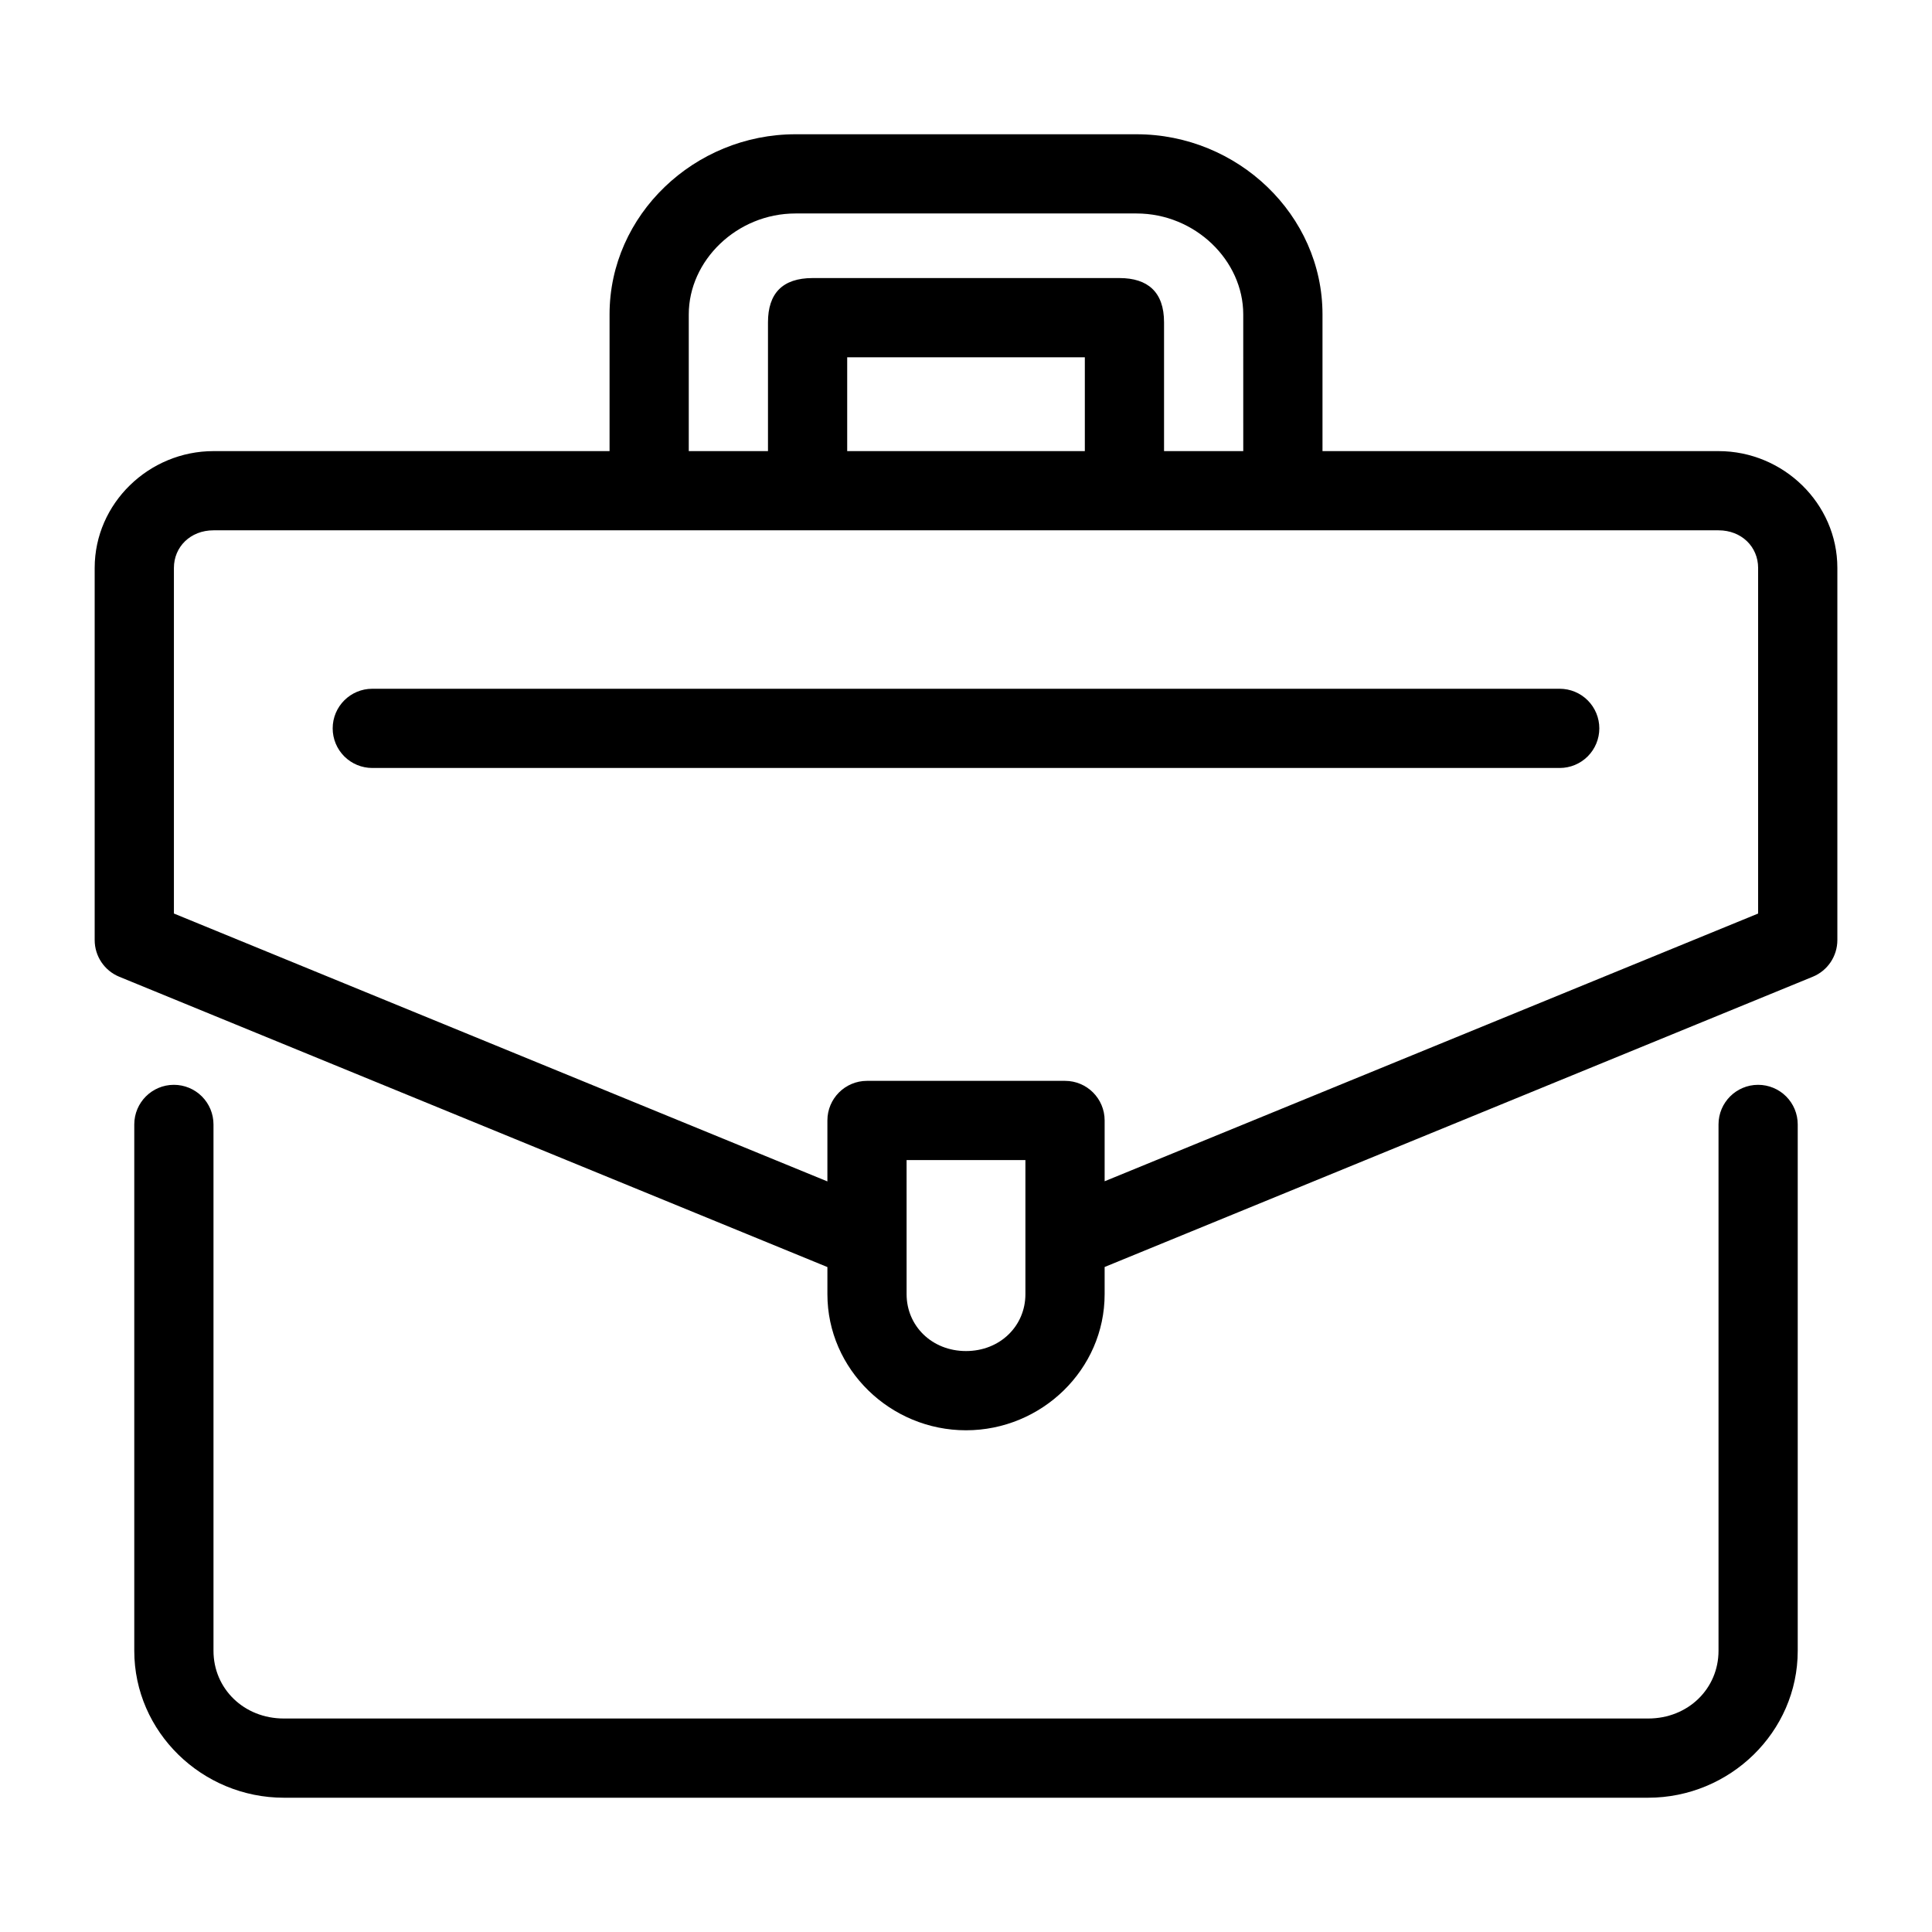
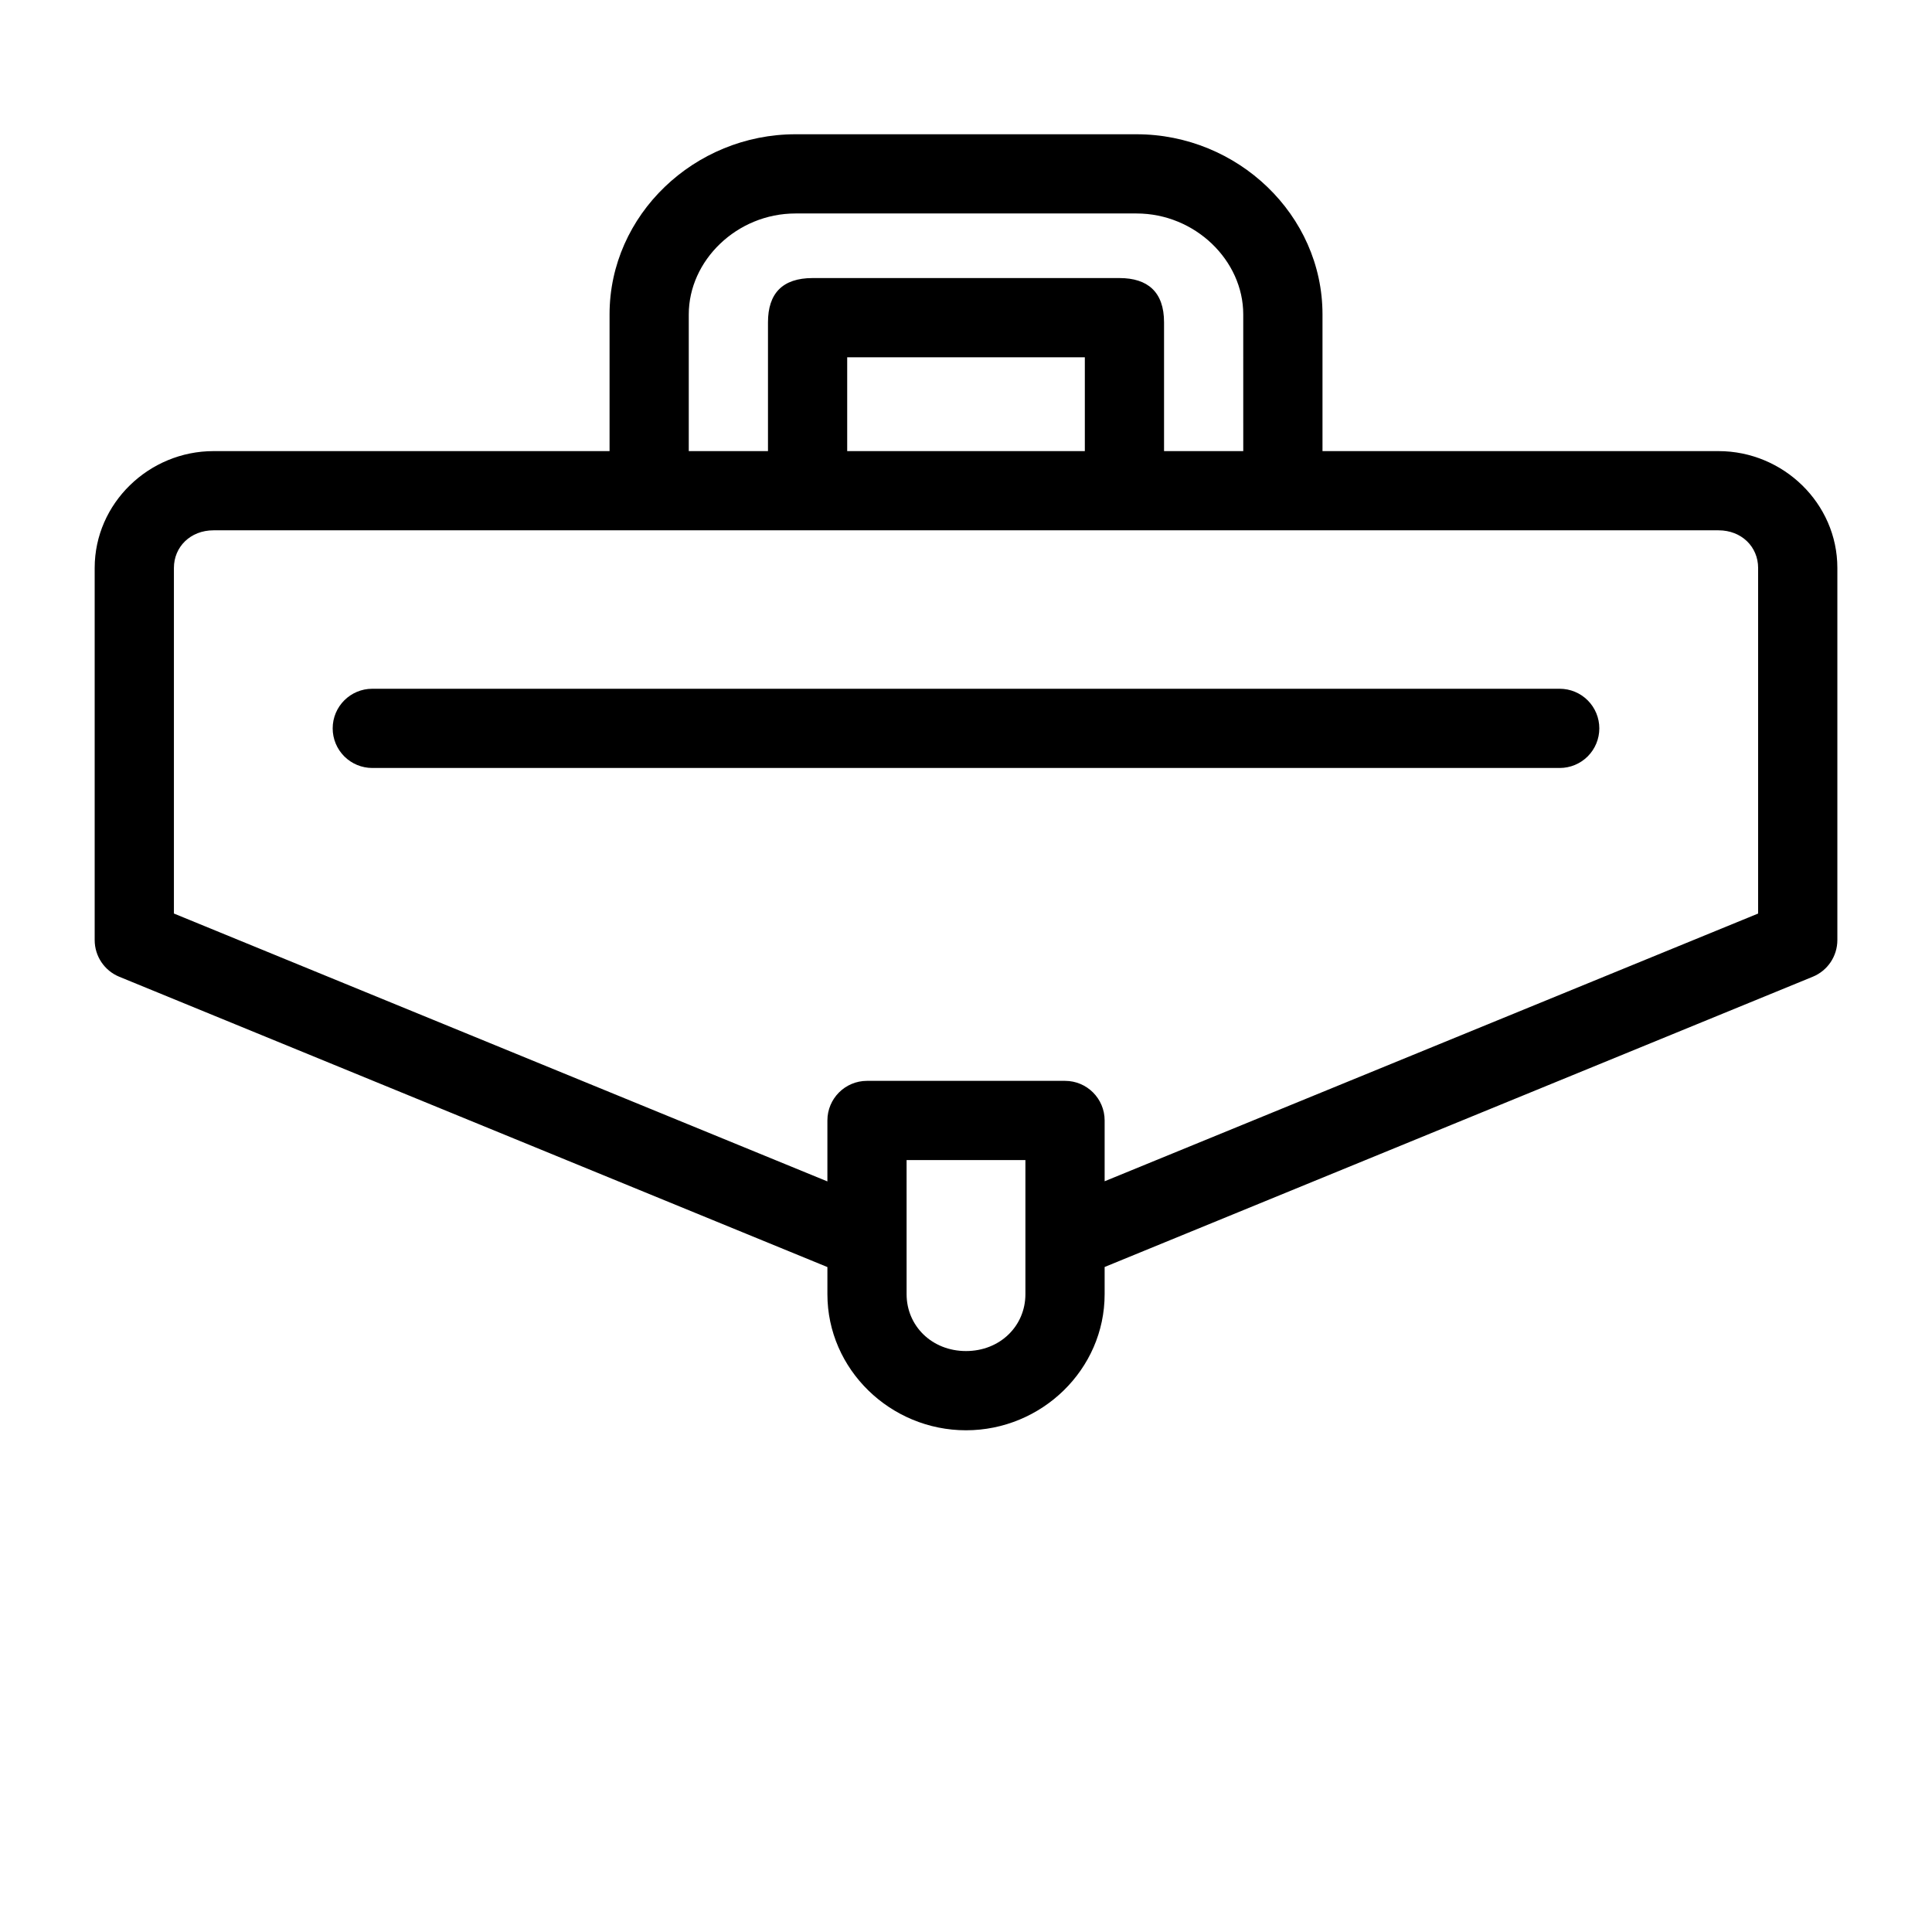
<svg xmlns="http://www.w3.org/2000/svg" fill="#000000" width="800px" height="800px" version="1.1" viewBox="144 144 512 512">
  <g>
-     <path d="m190.08 431.49c-5.797 0-10.496 4.699-10.496 10.496v139.5c0 21.527 18 38.93 39.648 38.93h361.54c21.645 0 39.645-17.402 39.645-38.93v-139.5c0-2.785-1.105-5.457-3.074-7.422-1.969-1.969-4.637-3.074-7.422-3.074-5.797 0-10.496 4.699-10.496 10.496v139.5c0 9.969-7.992 17.938-18.652 17.938h-361.54c-10.664 0-18.656-7.969-18.656-17.938v-139.5c0-2.785-1.105-5.457-3.074-7.422-1.969-1.969-4.637-3.074-7.422-3.074z" />
    <path d="m354.82 179.58c-26.758 0-49.281 21.34-49.281 47.723v36.246h-104.96c-17.121 0-31.488 13.84-31.488 30.957v98.625c0 4.262 2.574 8.102 6.519 9.719l187.66 76.934v7.195c0 19.949 16.707 36.059 36.734 36.059s36.734-16.109 36.734-36.059v-7.215l187.66-76.918c3.945-1.613 6.519-5.453 6.519-9.719v-98.625c0.004-17.113-14.363-30.953-31.484-30.953h-104.96v-36.242c0-26.387-22.52-47.727-49.281-47.727zm0 20.992h90.363c15.574 0 28.289 12.492 28.289 26.73l0.004 36.246h-20.992v-34.133c0-8.062-4.348-11.727-11.828-11.727h-81.305c-8.016 0-11.828 4.109-11.828 11.727v34.133h-20.992v-36.242c0-14.242 12.715-26.734 28.289-26.734zm13.695 38.109h62.977v24.867h-62.977zm-167.94 45.859h398.85c6.137 0 10.496 4.402 10.496 9.965v91.594l-173.18 70.949v-16.113c0-5.797-4.699-10.496-10.496-10.496h-52.48c-5.797 0-10.496 4.699-10.496 10.496v16.152l-173.18-70.992v-91.594c0-5.559 4.359-9.961 10.496-9.961zm183.68 166.89h31.488v35.547c0 8.395-6.699 15.066-15.742 15.066-9.047 0-15.742-6.676-15.742-15.066z" />
    <path d="m242.66 326.53c-5.797 0-10.496 4.699-10.496 10.496 0 2.781 1.105 5.453 3.074 7.422s4.637 3.074 7.422 3.074h314.68c2.785 0 5.453-1.105 7.422-3.074s3.074-4.641 3.074-7.422c0-2.785-1.105-5.453-3.074-7.422s-4.637-3.074-7.422-3.074z" />
  </g>
</svg>